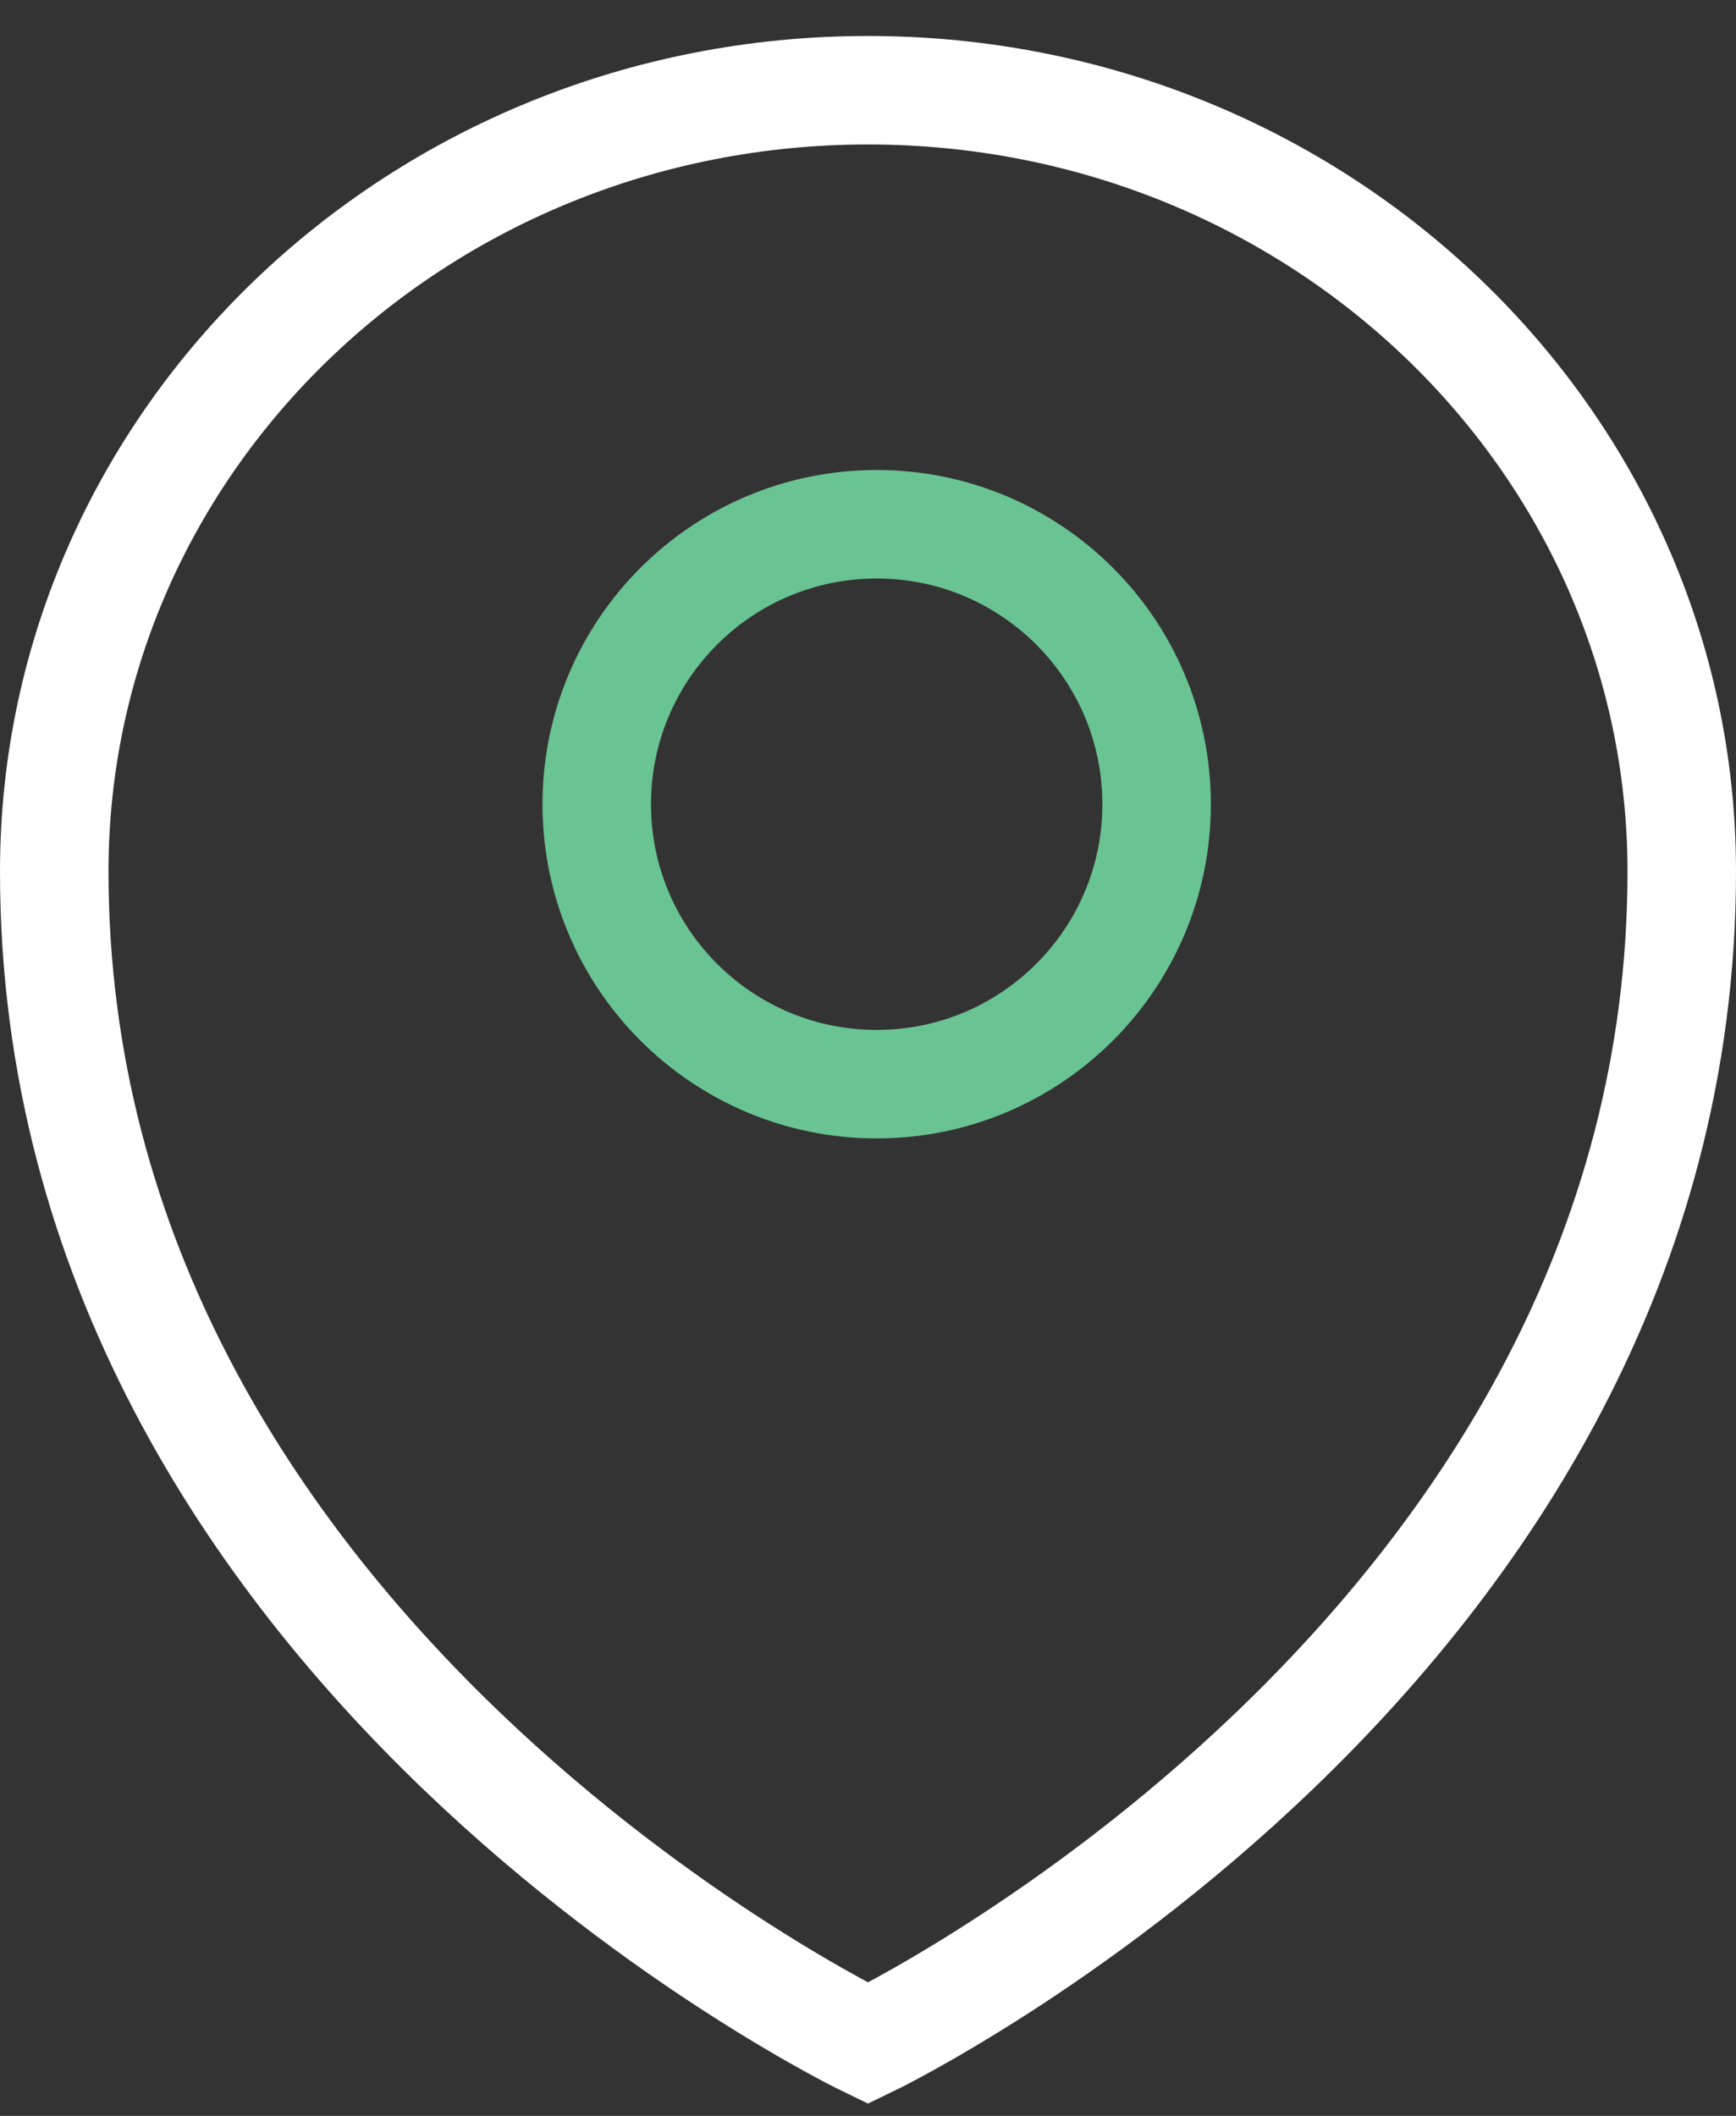
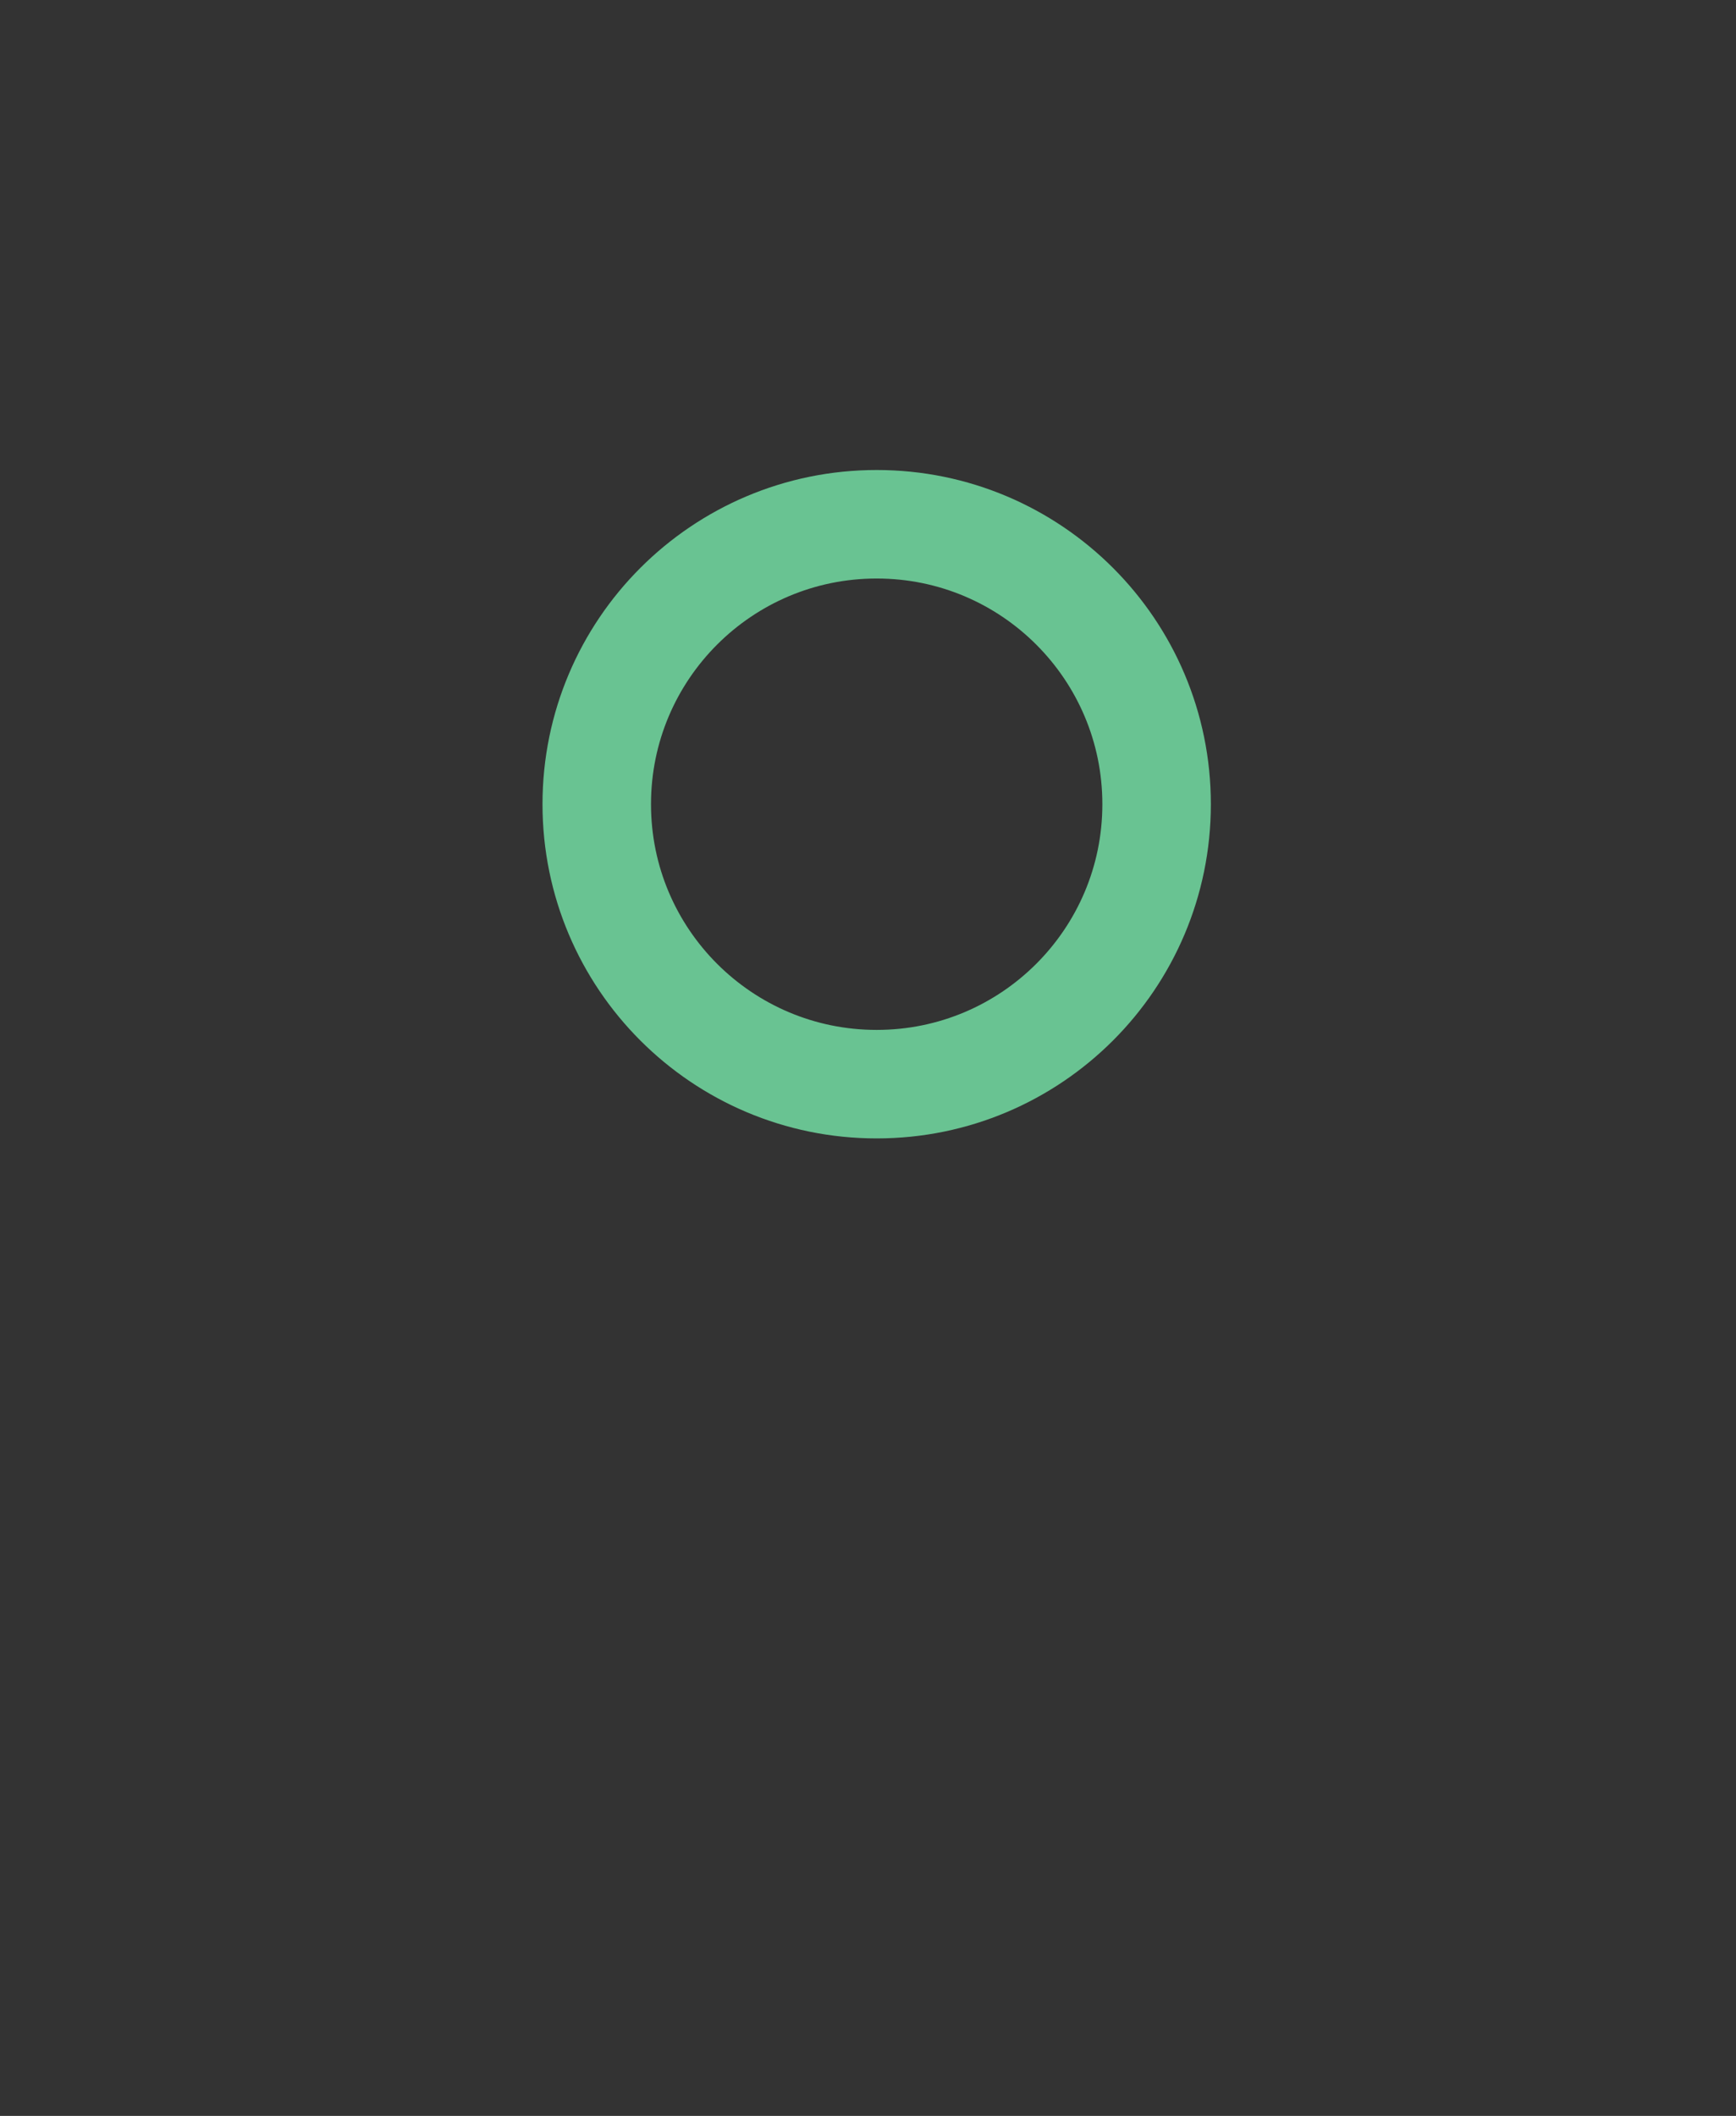
<svg xmlns="http://www.w3.org/2000/svg" width="32" height="39" viewBox="0 0 32 39" fill="none">
  <rect x="0" y="0" width="32" height="39" fill="#333333" stroke="none" />
-   <path d="M1 16.063C1 30.463 16 37.663 16 37.663C16 37.663 31 30.463 31 16.063C31 8.113 24.288 1.663 16 1.663C7.713 1.663 1 8.113 1 16.063Z" stroke="white" stroke-width="2" />
  <path d="M16.16 19.983C19.01 19.983 21.32 17.673 21.32 14.823C21.32 11.973 19.01 9.663 16.16 9.663C13.31 9.663 11 11.973 11 14.823C11 17.673 13.31 19.983 16.16 19.983Z" stroke="#69C392" stroke-width="2" />
</svg>